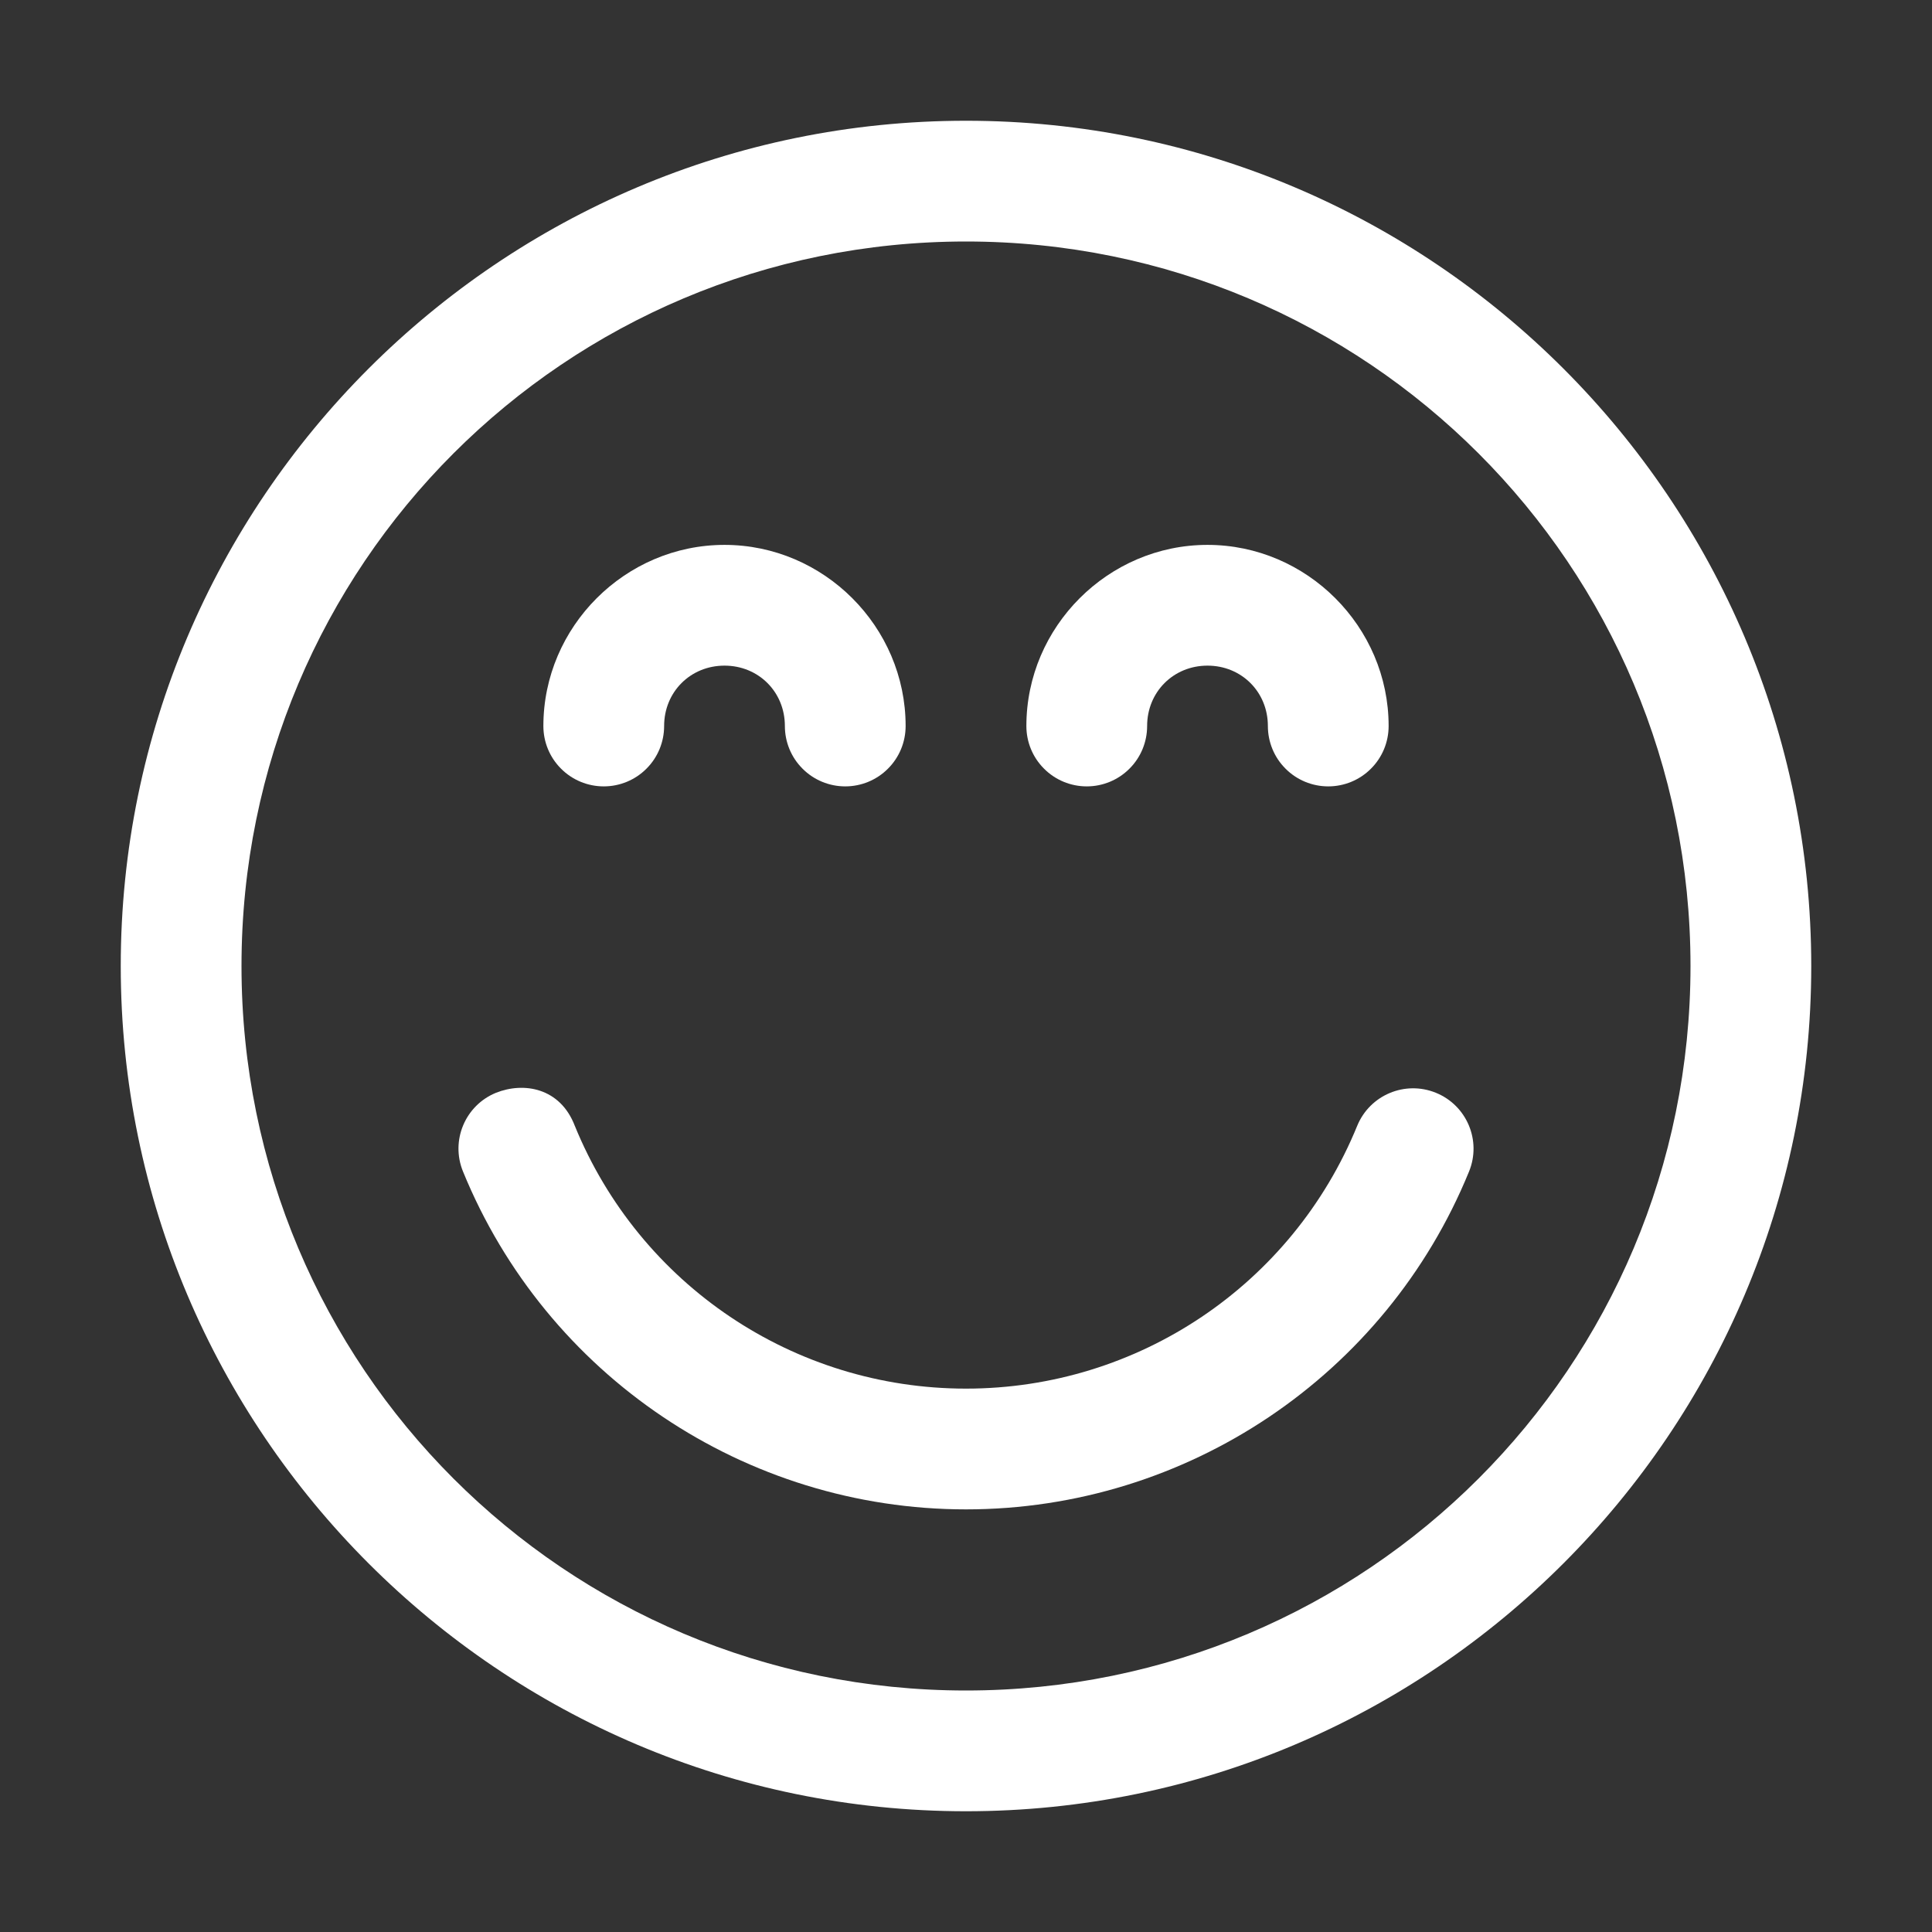
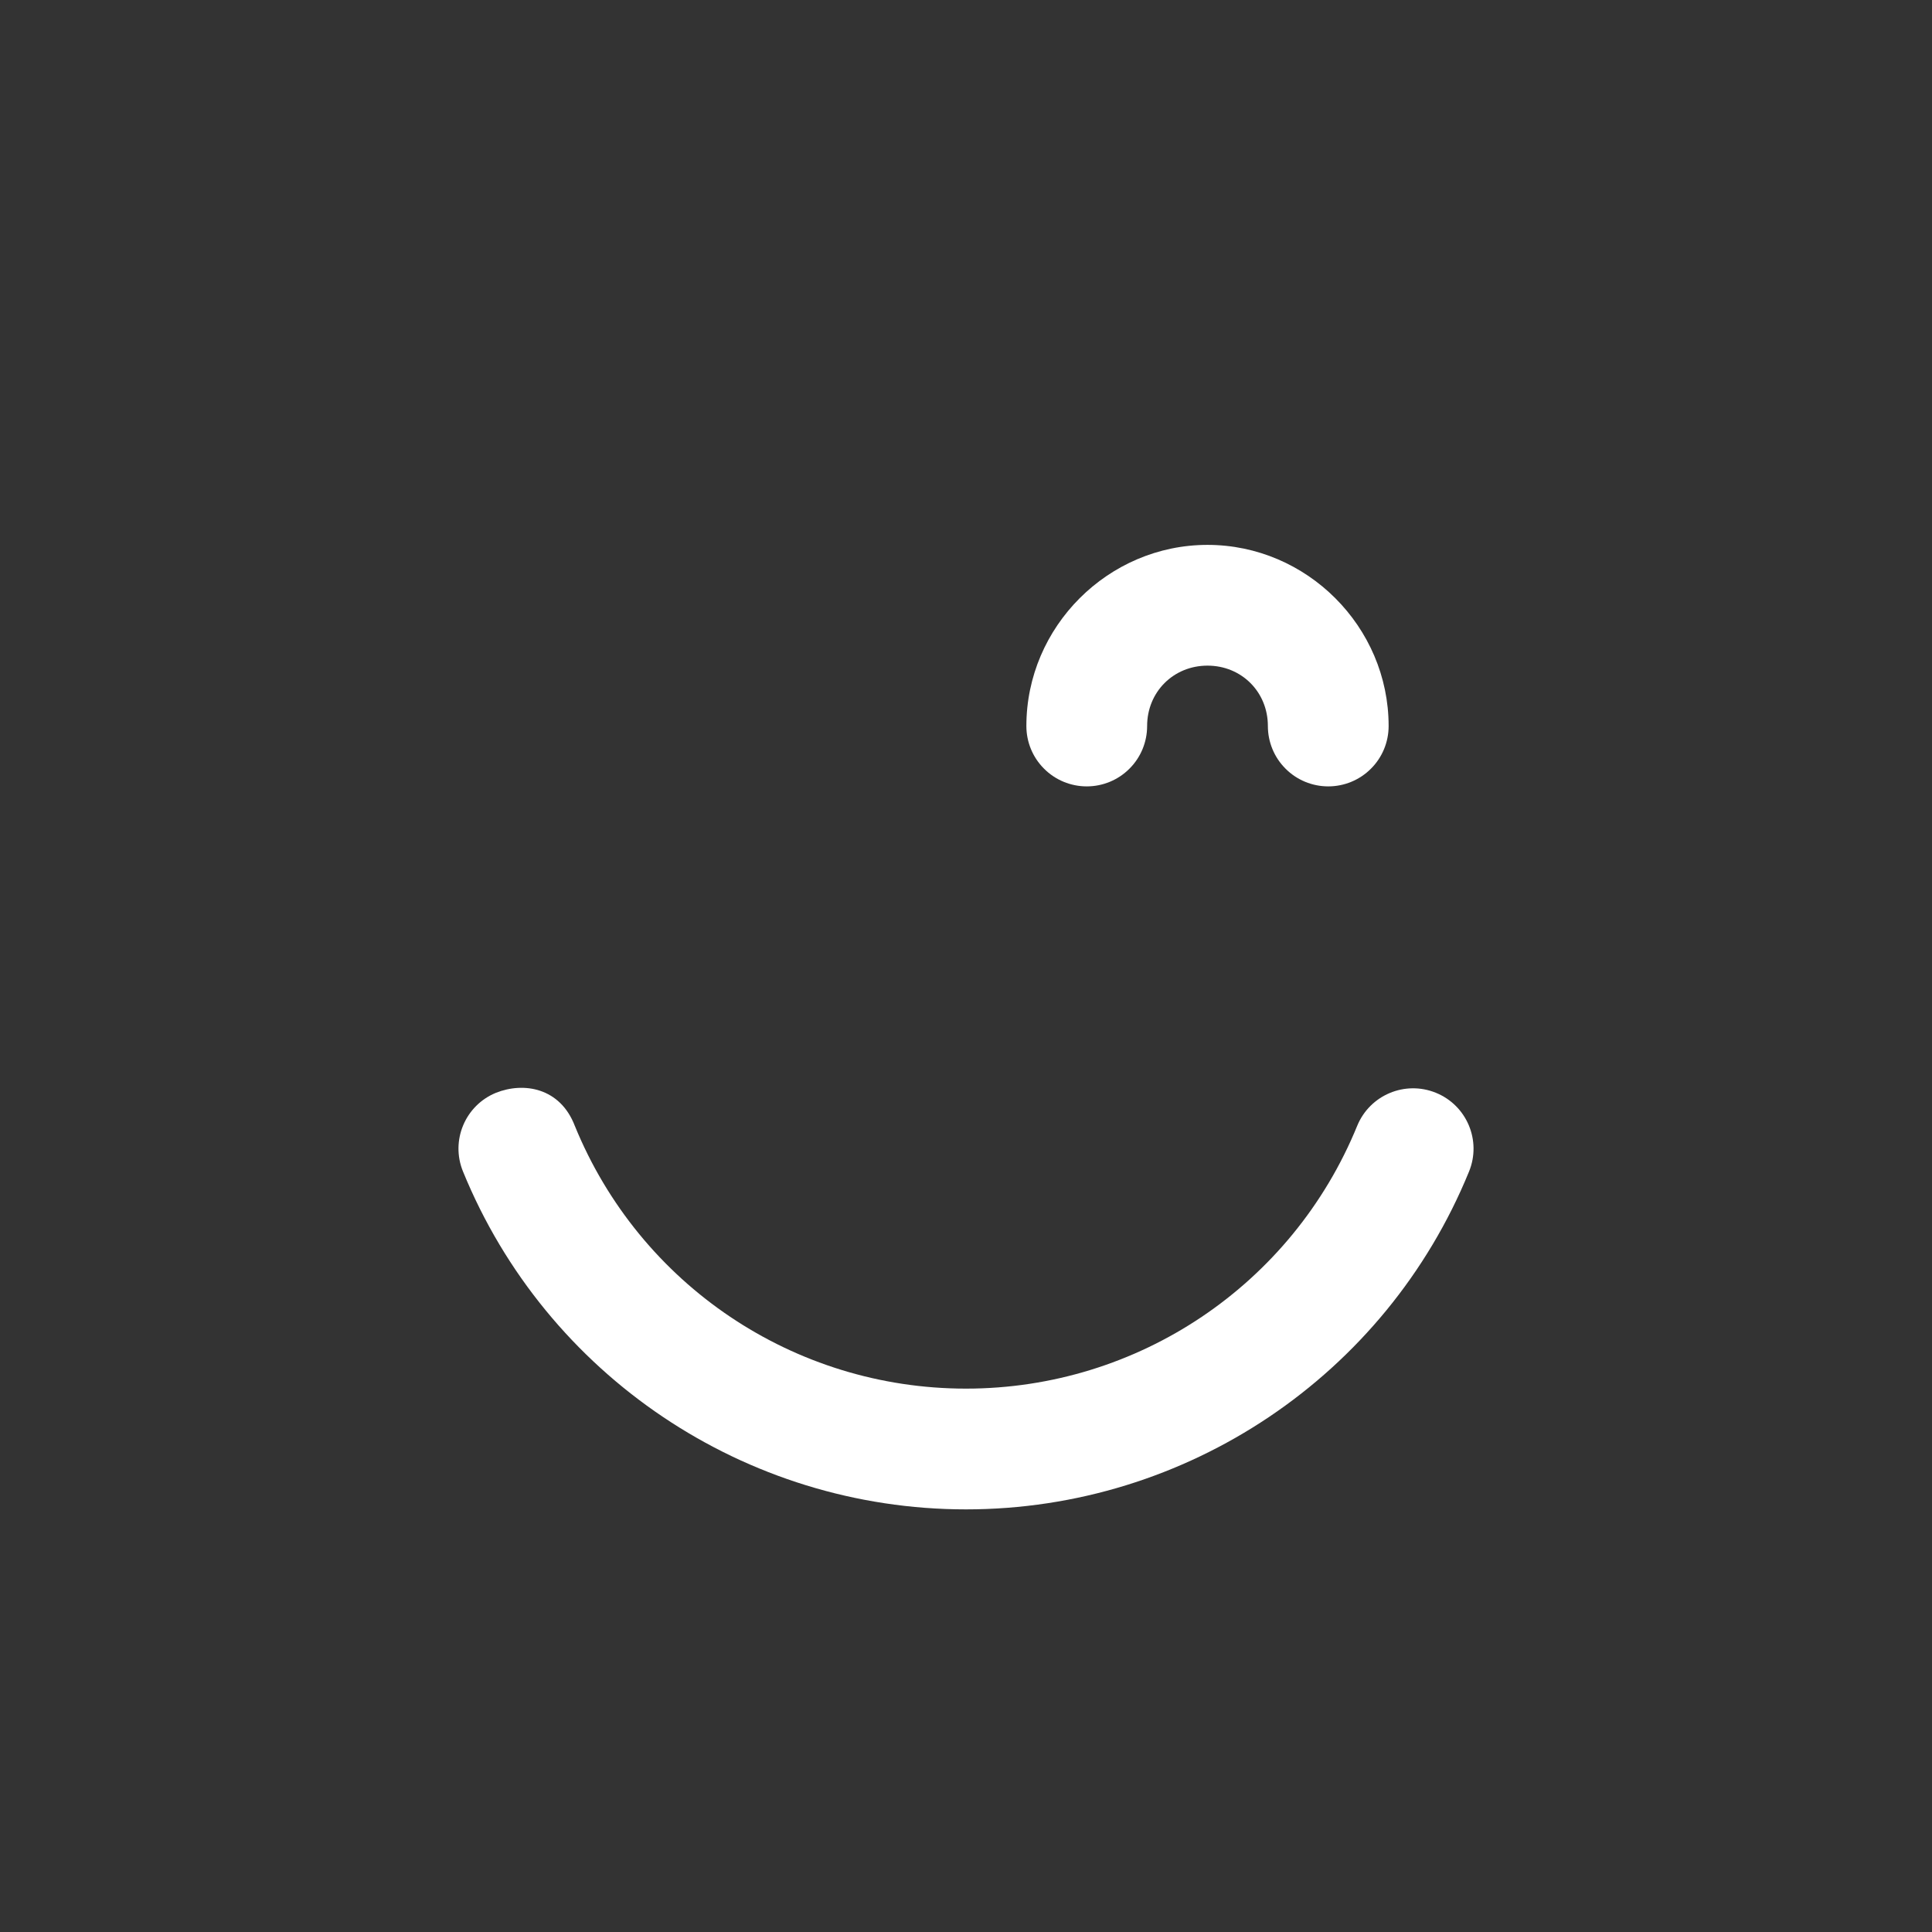
<svg xmlns="http://www.w3.org/2000/svg" width="32" height="32" viewBox="0 0 32 32" fill="none">
  <rect x="0" y="0" width="32" height="32" fill="#333333" stroke="none" />
-   <path d="M16 2C8.28 2 2 8.28 2 16C2 23.72 8.28 30 16 30C23.72 30 30 23.72 30 16C30 8.28 23.72 2 16 2ZM16 4C22.639 4 28 9.361 28 16C28 22.639 22.639 28 16 28C9.361 28 4 22.639 4 16C4 9.361 9.361 4 16 4Z" fill="white" />
  <path d="M8.215 18.1C7.704 18.309 7.46 18.892 7.668 19.402C9.049 22.785 12.347 25 16 25C19.653 25 22.951 22.786 24.332 19.404C24.541 18.892 24.295 18.308 23.783 18.1C23.272 17.892 22.69 18.136 22.48 18.646C21.404 21.282 18.847 23 16 23C13.153 23 10.596 21.282 9.52 18.646C9.278 18.017 8.677 17.916 8.215 18.1Z" fill="white" />
-   <path d="M12 9.025C10.355 9.025 9 10.38 9 12.025C9 12.291 9.105 12.545 9.293 12.732C9.48 12.92 9.735 13.025 10 13.025C10.265 13.025 10.52 12.92 10.707 12.732C10.895 12.545 11 12.291 11 12.025C11 11.461 11.436 11.025 12 11.025C12.564 11.025 13 11.461 13 12.025C13 12.291 13.105 12.545 13.293 12.732C13.48 12.92 13.735 13.025 14 13.025C14.265 13.025 14.52 12.92 14.707 12.732C14.895 12.545 15 12.291 15 12.025C15 10.38 13.645 9.025 12 9.025Z" fill="white" />
  <path d="M20 9.025C18.355 9.025 17 10.38 17 12.025C17 12.291 17.105 12.545 17.293 12.732C17.48 12.92 17.735 13.025 18 13.025C18.265 13.025 18.52 12.92 18.707 12.732C18.895 12.545 19 12.291 19 12.025C19 11.461 19.436 11.025 20 11.025C20.564 11.025 21 11.461 21 12.025C21 12.291 21.105 12.545 21.293 12.732C21.48 12.92 21.735 13.025 22 13.025C22.265 13.025 22.52 12.92 22.707 12.732C22.895 12.545 23 12.291 23 12.025C23 10.38 21.645 9.025 20 9.025Z" fill="white" />
</svg>